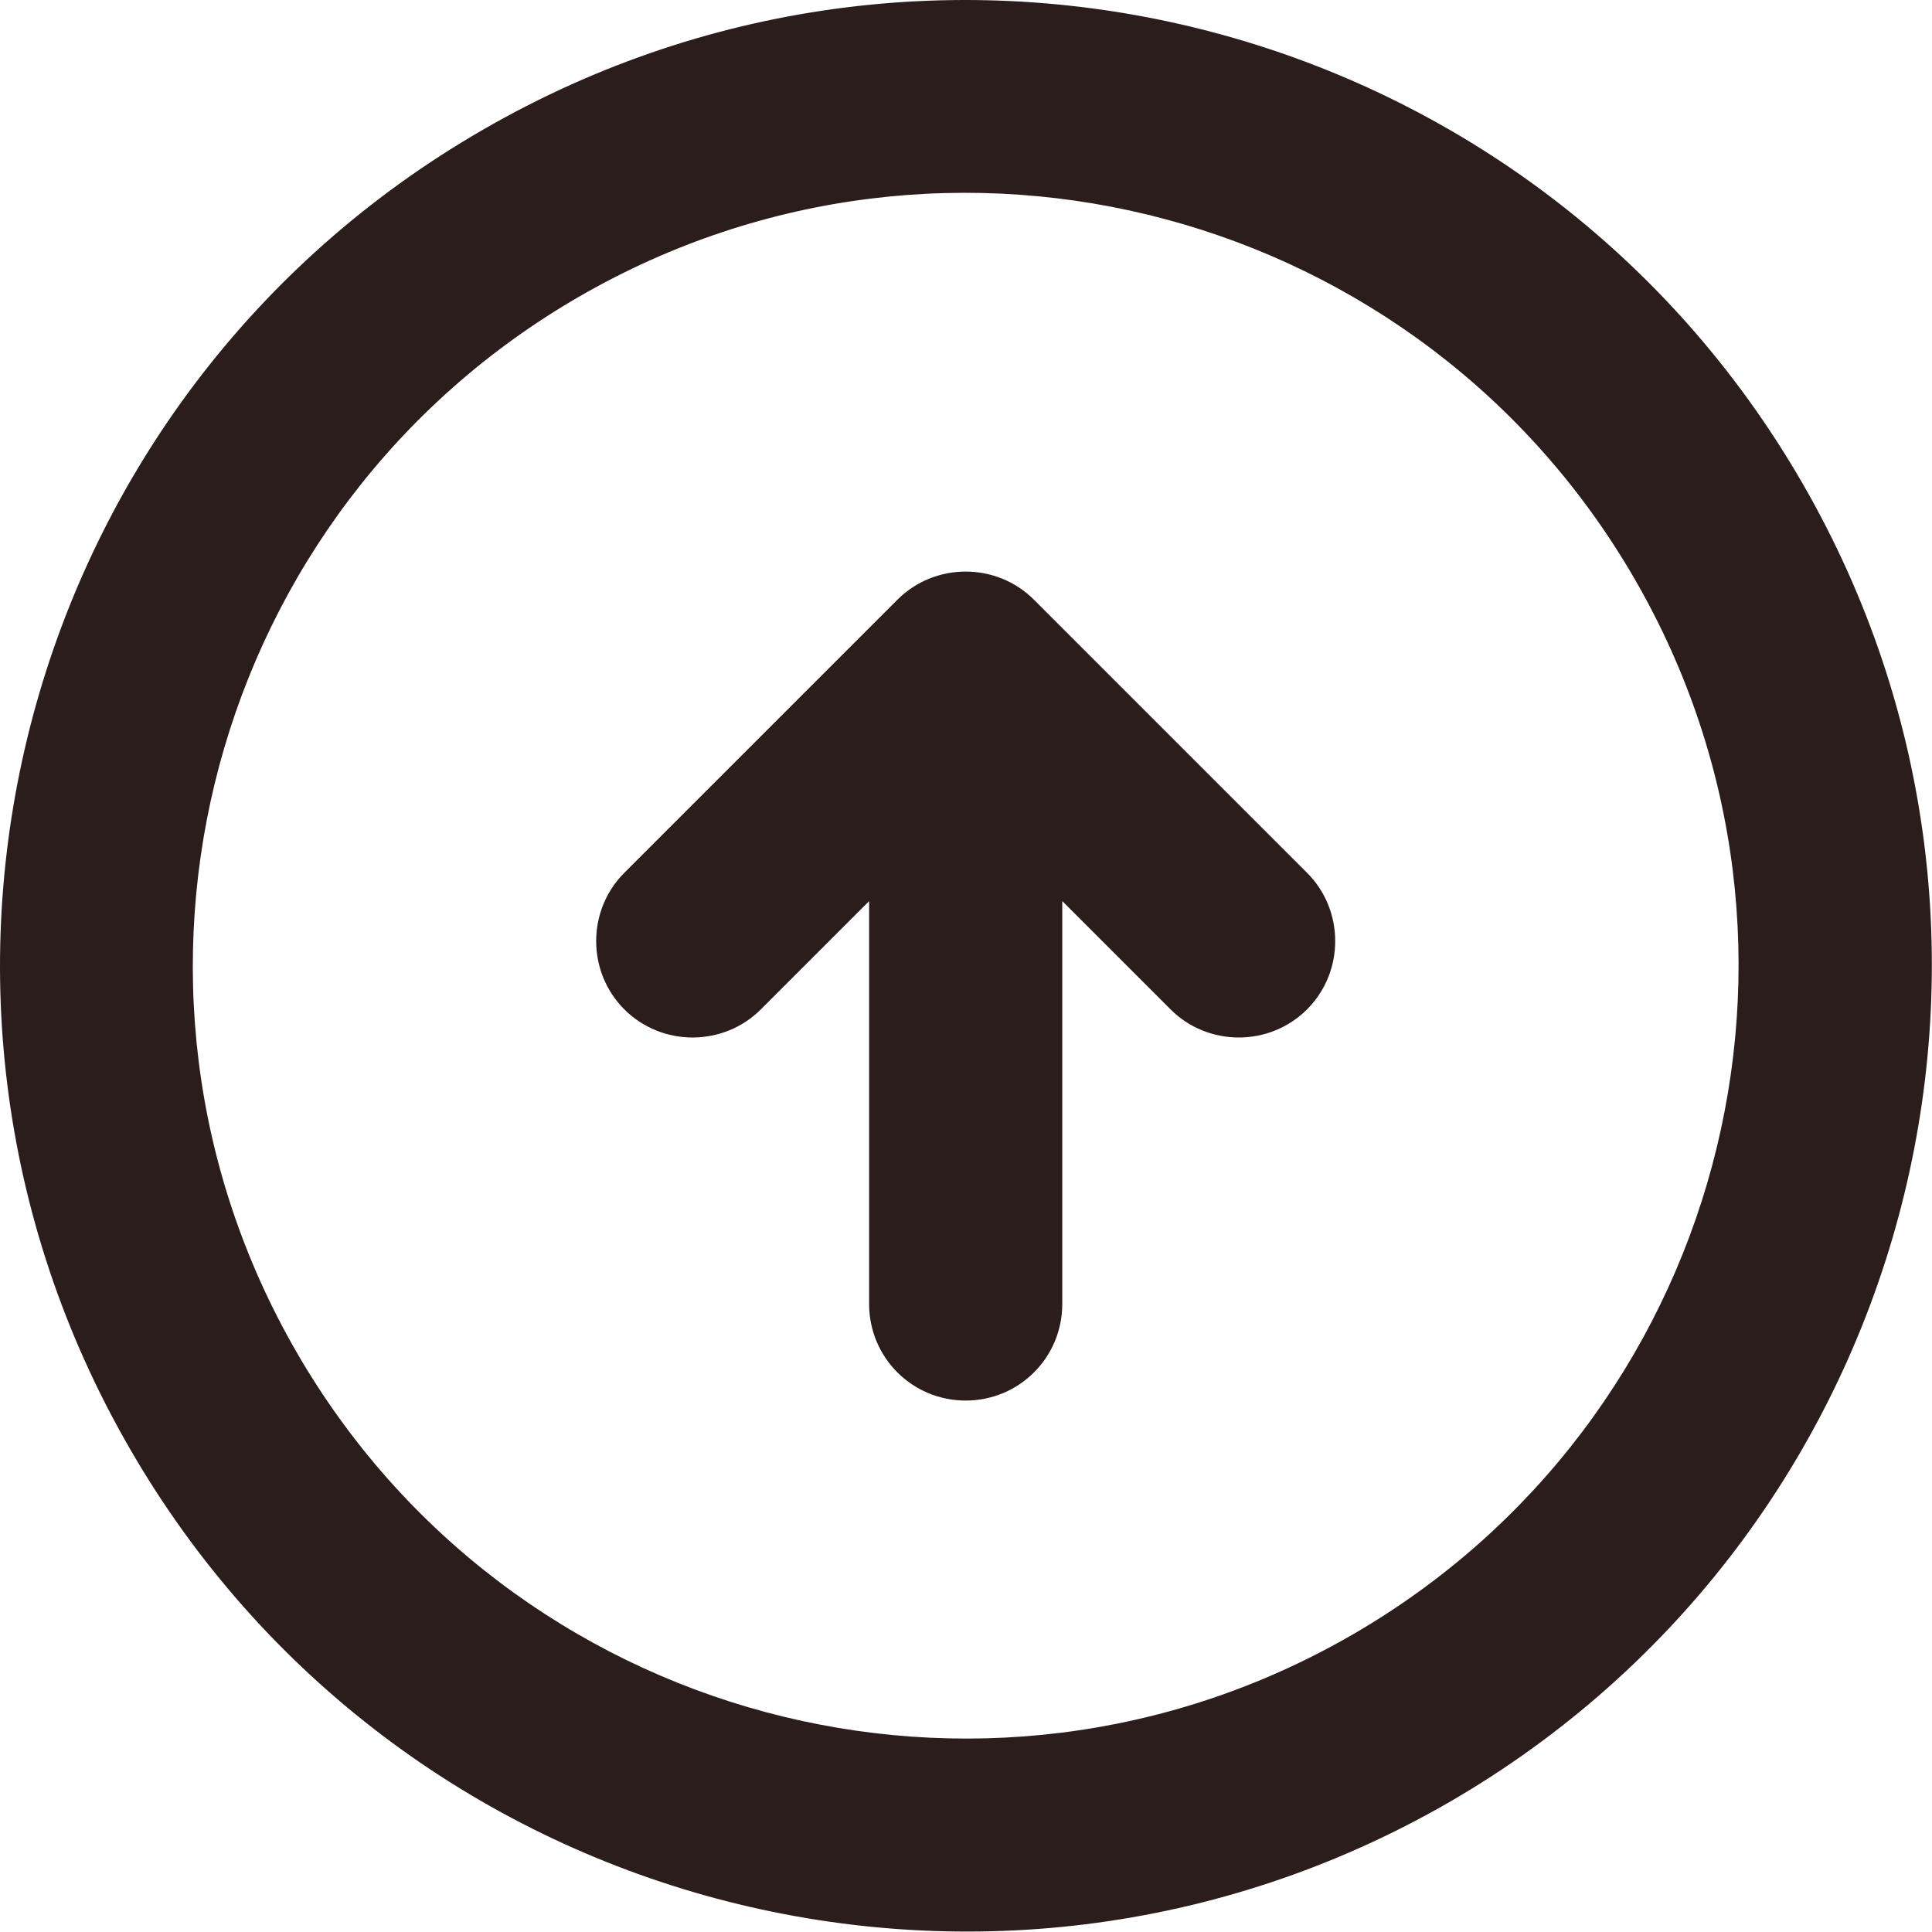
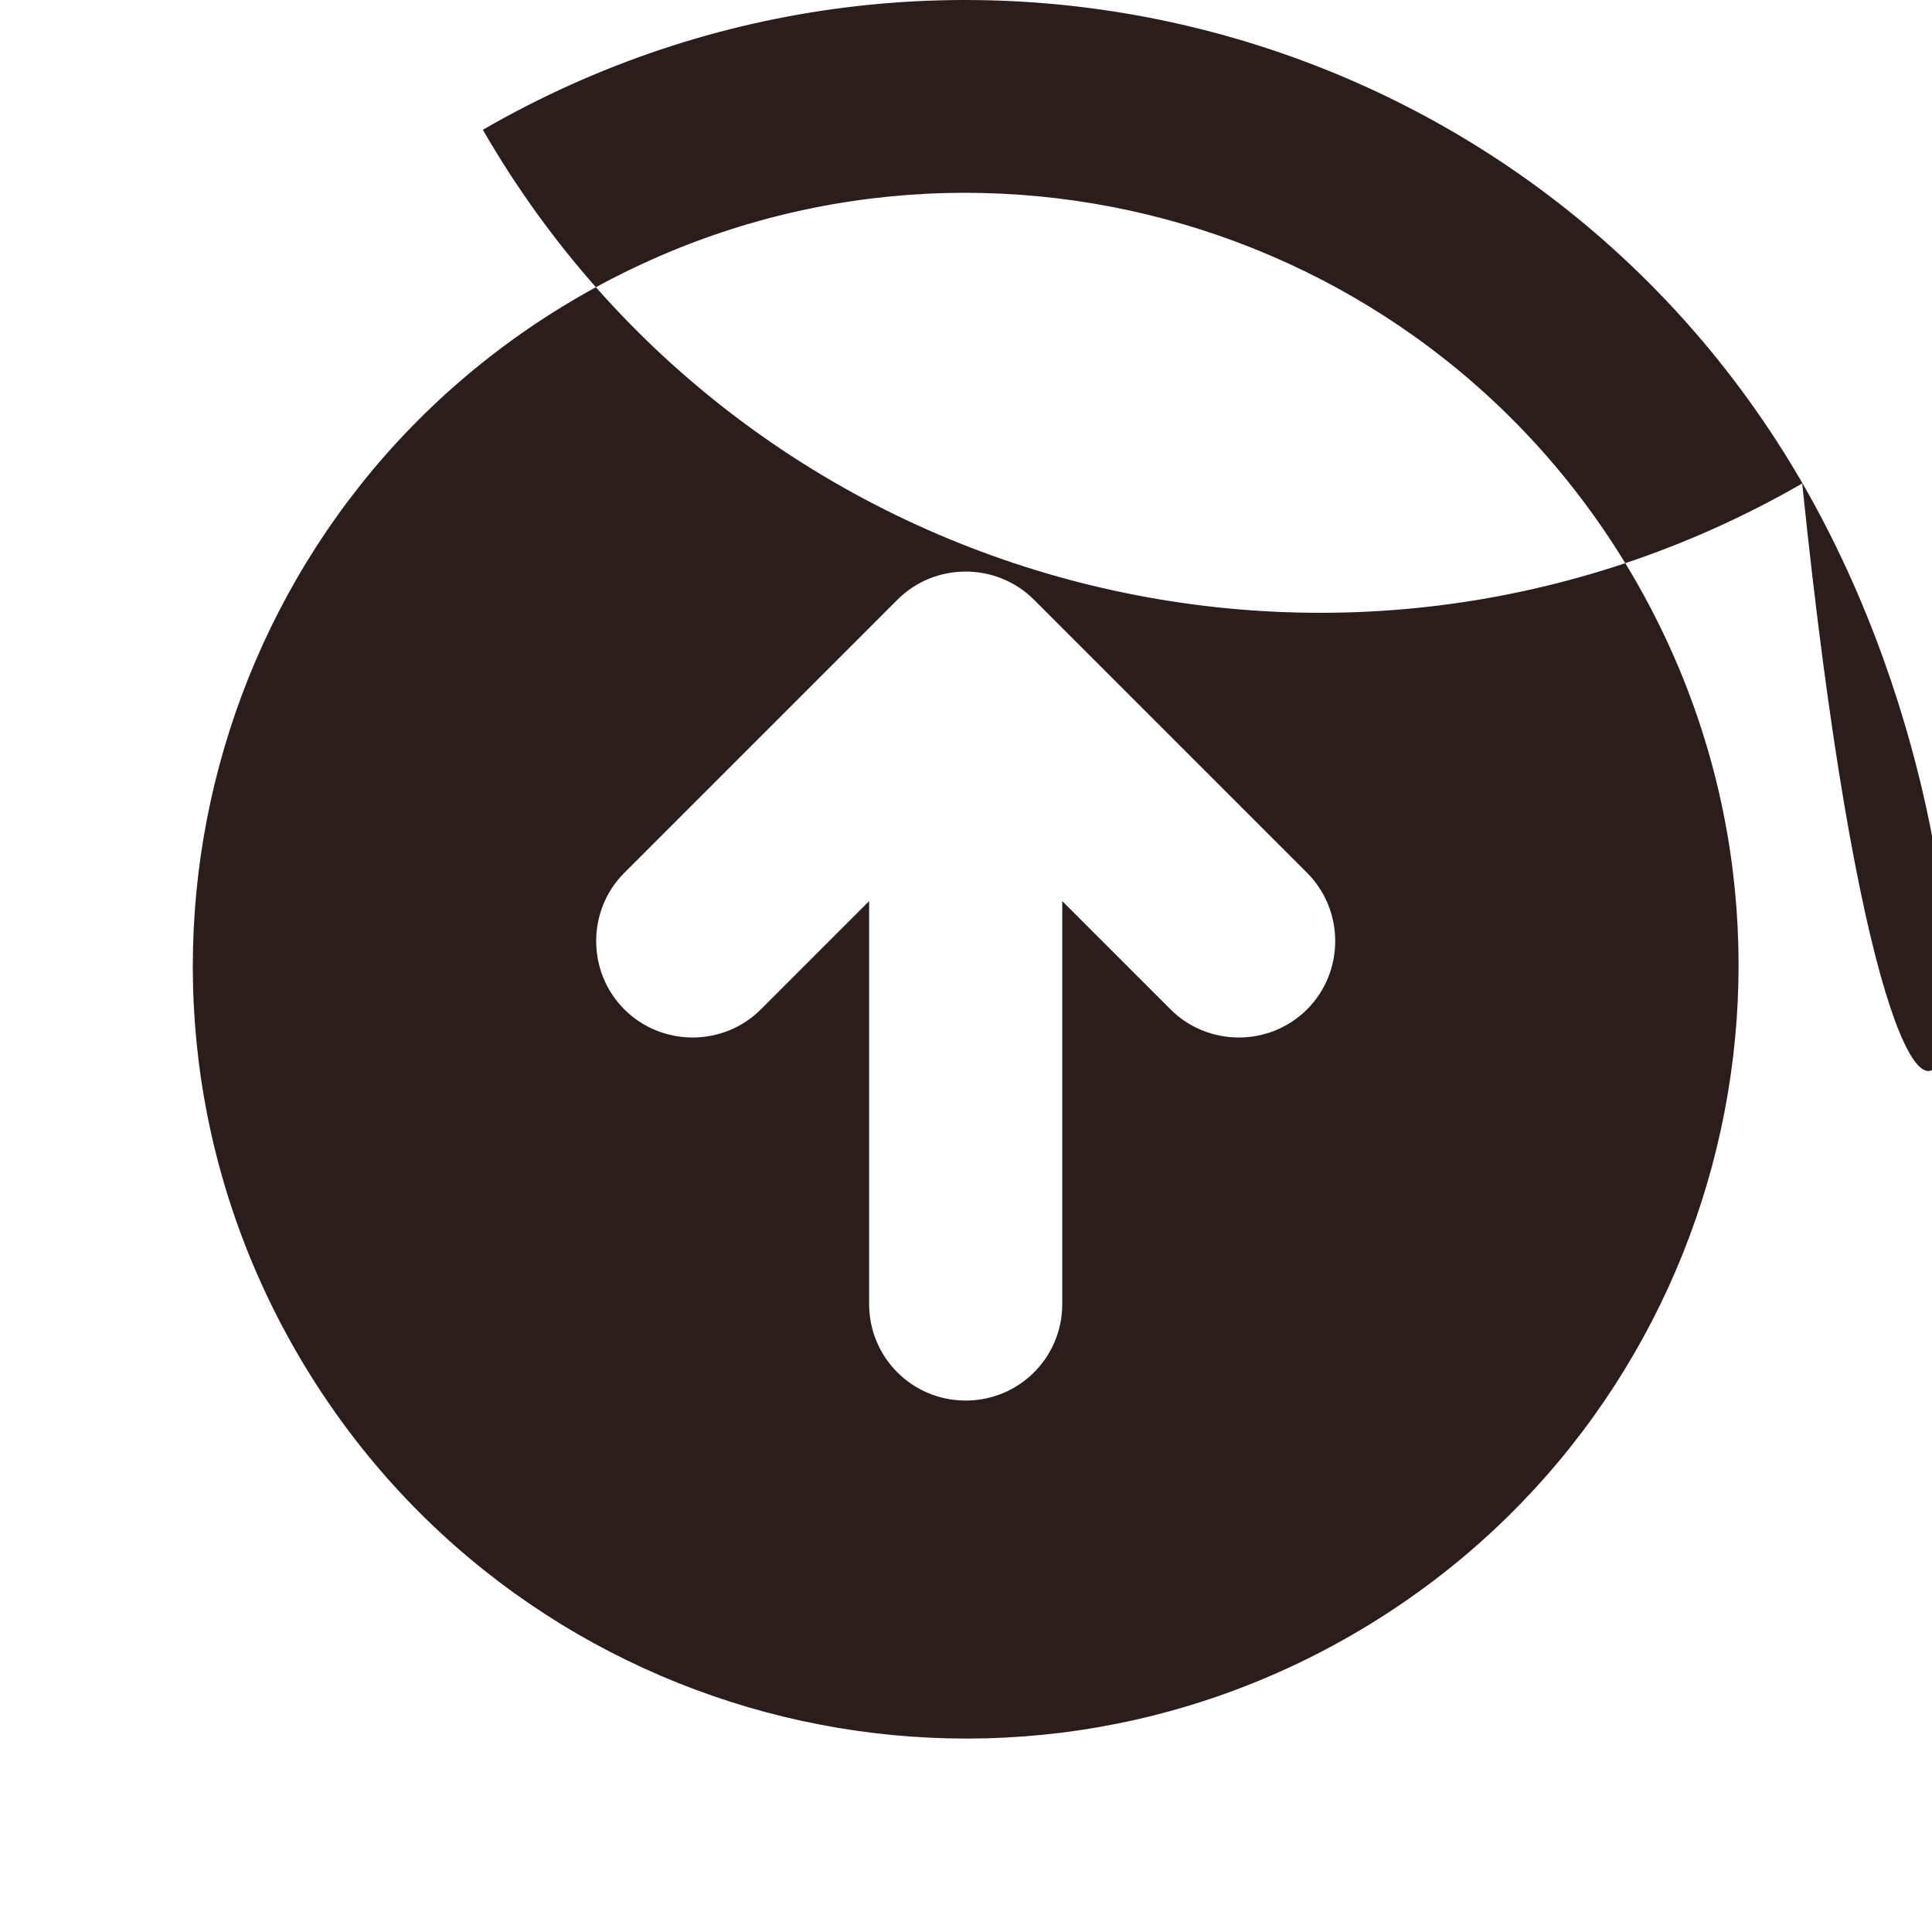
<svg xmlns="http://www.w3.org/2000/svg" version="1.1" id="Capa_1" x="0px" y="0px" viewBox="0 0 314.1 314.1" style="enable-background:new 0 0 314.1 314.1;" xml:space="preserve">
  <style type="text/css">
	.st0{fill:#2B1D1B;}
</style>
  <g>
    <g id="_x34_95._Up">
      <g>
-         <path class="st0" d="M168.1,97.5c-6.1-6.1-16.1-6.1-22.2,0h0c0,0,0,0,0,0l-44.4,44.4c-6.1,6.1-6.1,16.1,0,22.2v0     c6.1,6.1,16.1,6.1,22.2,0l17.6-17.6V212c0,8.7,7,15.7,15.7,15.7s15.7-7,15.7-15.7v-65.5l17.6,17.6c6.1,6.1,16.1,6.1,22.2,0v0     c6.1-6.1,6.1-16.1,0-22.2L168.1,97.5z M293,78.5C249.6,3.4,153.6-22.3,78.5,21.1C3.4,64.4-22.3,160.4,21.1,235.5     c43.3,75.1,139.4,100.8,214.5,57.5C310.6,249.6,336.4,153.6,293,78.5z M219.8,265.8c-60.1,34.7-136.9,14.1-171.6-46     c-34.7-60.1-14.1-136.9,46-171.6c60.1-34.7,136.9-14.1,171.6,46C300.5,154.3,279.9,231.1,219.8,265.8z" />
+         <path class="st0" d="M168.1,97.5c-6.1-6.1-16.1-6.1-22.2,0h0c0,0,0,0,0,0l-44.4,44.4c-6.1,6.1-6.1,16.1,0,22.2v0     c6.1,6.1,16.1,6.1,22.2,0l17.6-17.6V212c0,8.7,7,15.7,15.7,15.7s15.7-7,15.7-15.7v-65.5l17.6,17.6c6.1,6.1,16.1,6.1,22.2,0v0     c6.1-6.1,6.1-16.1,0-22.2L168.1,97.5z M293,78.5C249.6,3.4,153.6-22.3,78.5,21.1c43.3,75.1,139.4,100.8,214.5,57.5C310.6,249.6,336.4,153.6,293,78.5z M219.8,265.8c-60.1,34.7-136.9,14.1-171.6-46     c-34.7-60.1-14.1-136.9,46-171.6c60.1-34.7,136.9-14.1,171.6,46C300.5,154.3,279.9,231.1,219.8,265.8z" />
      </g>
    </g>
  </g>
</svg>